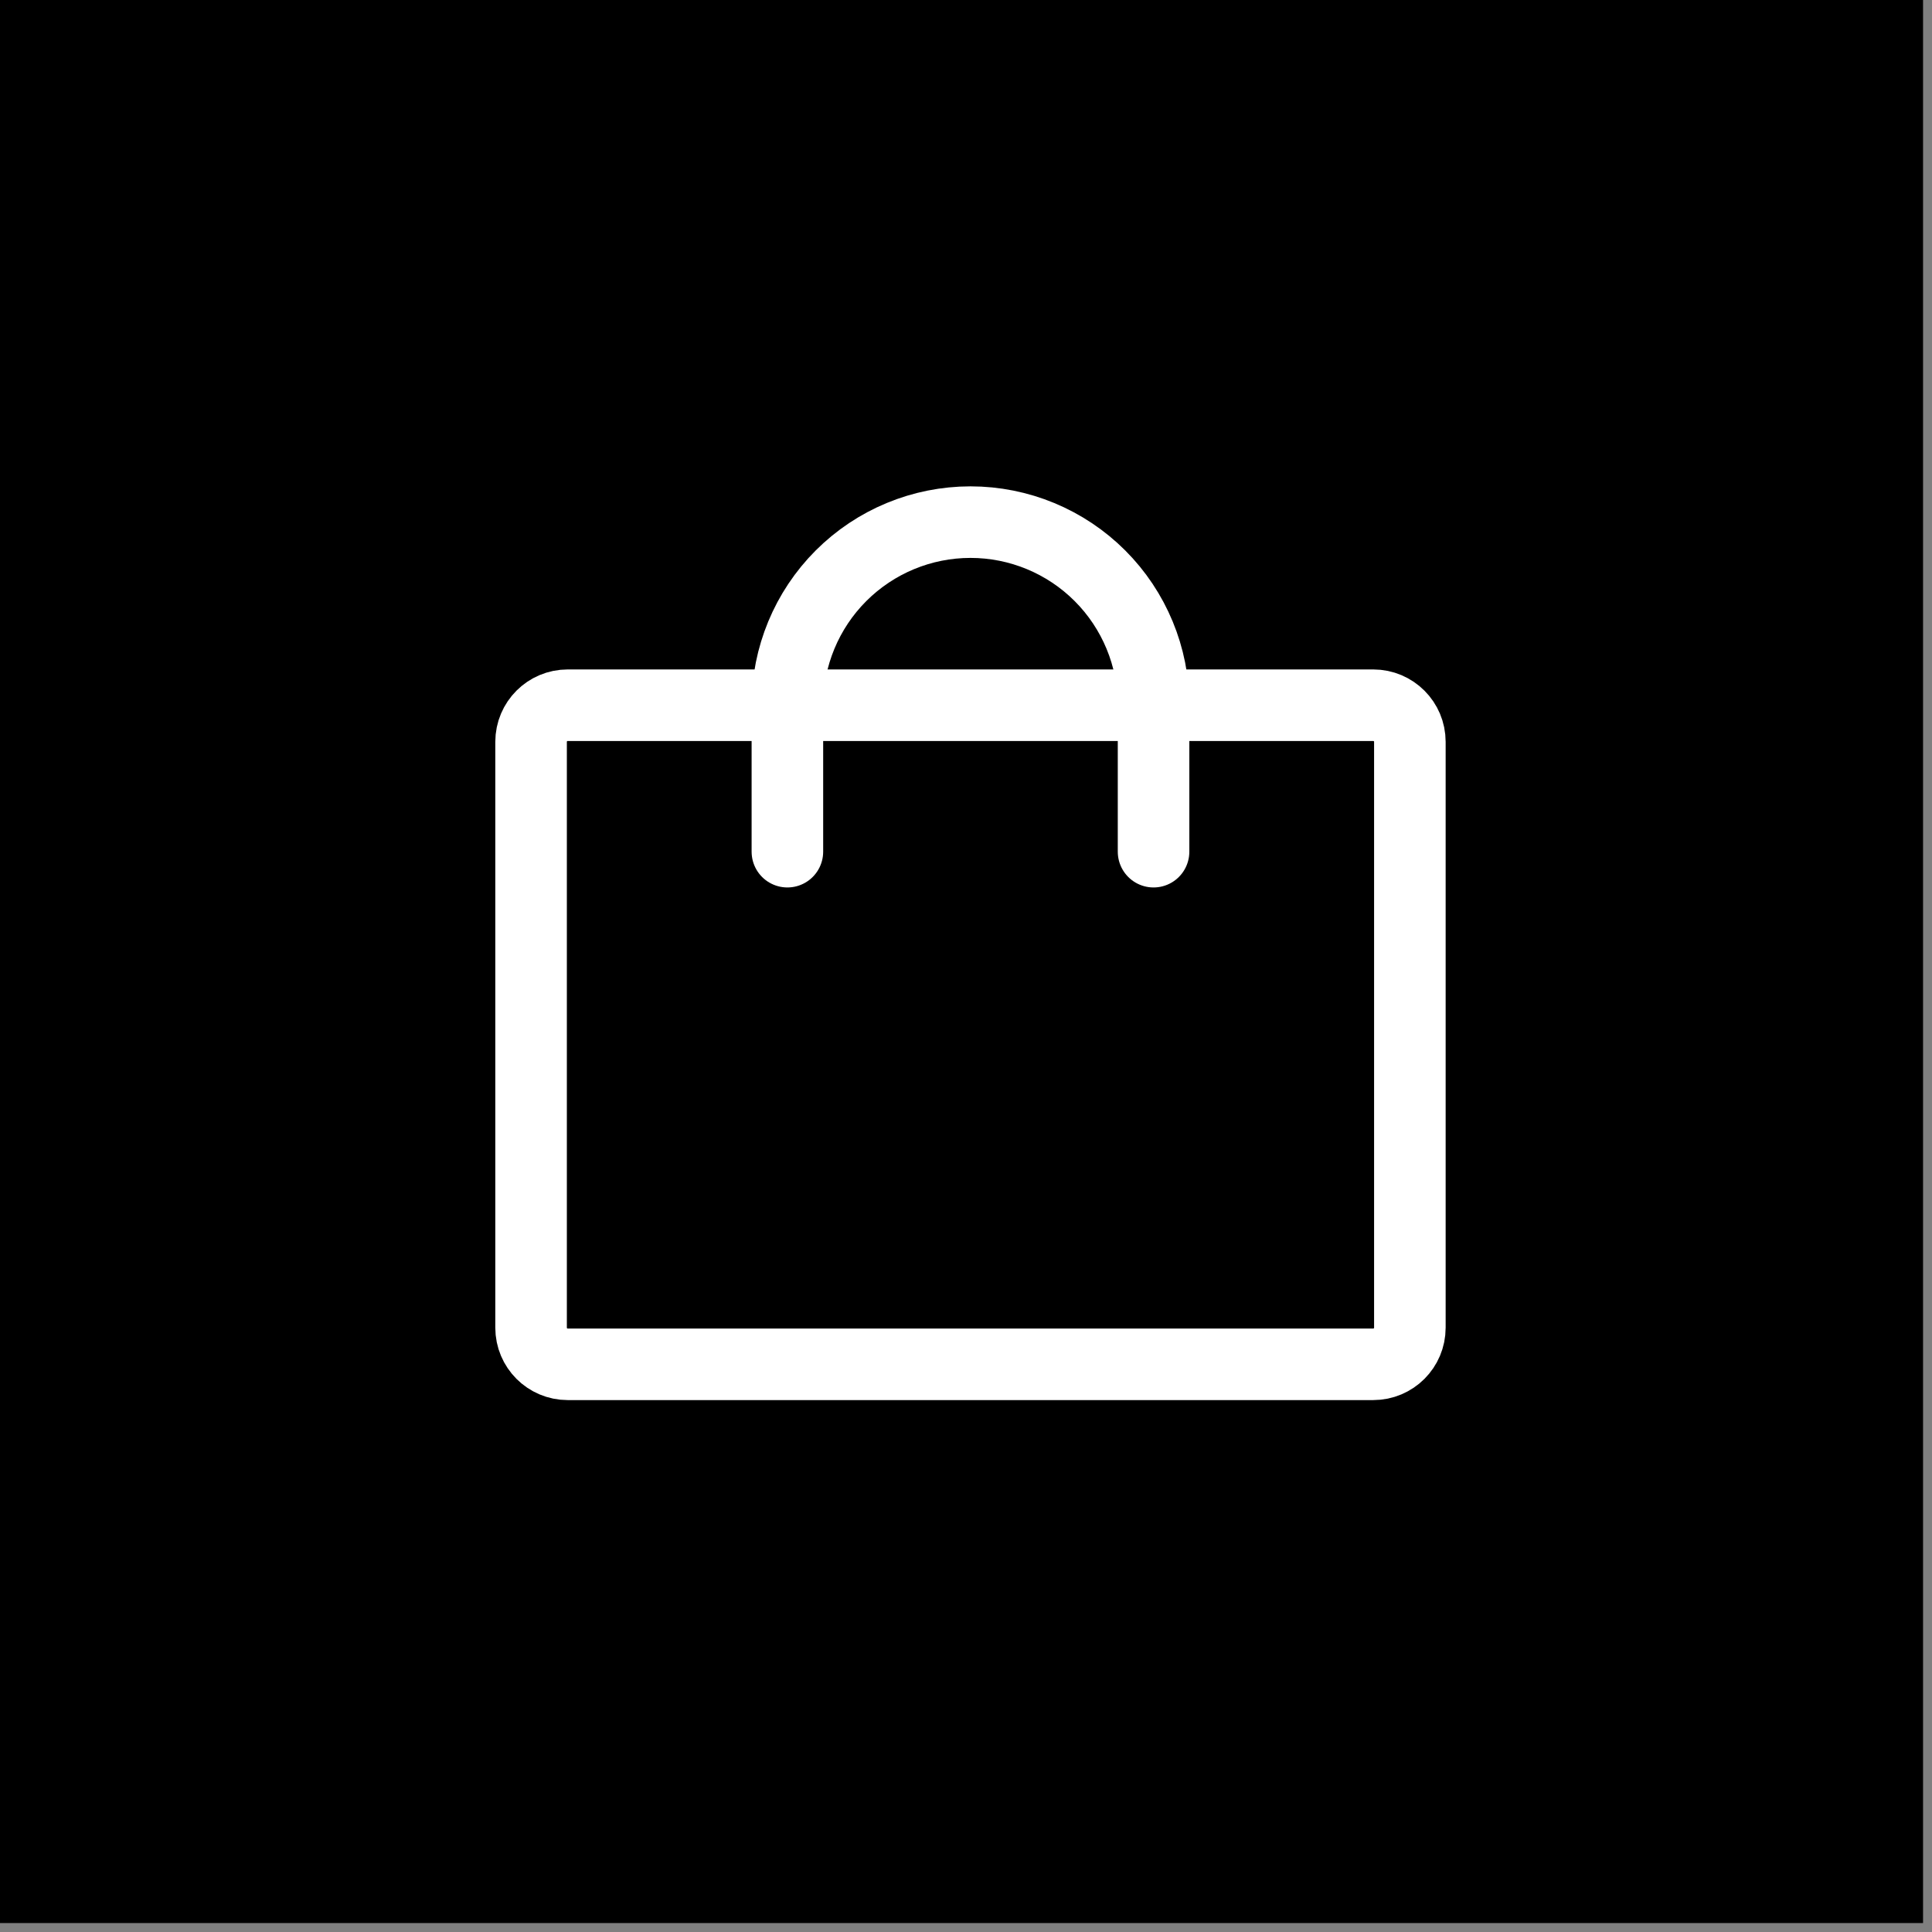
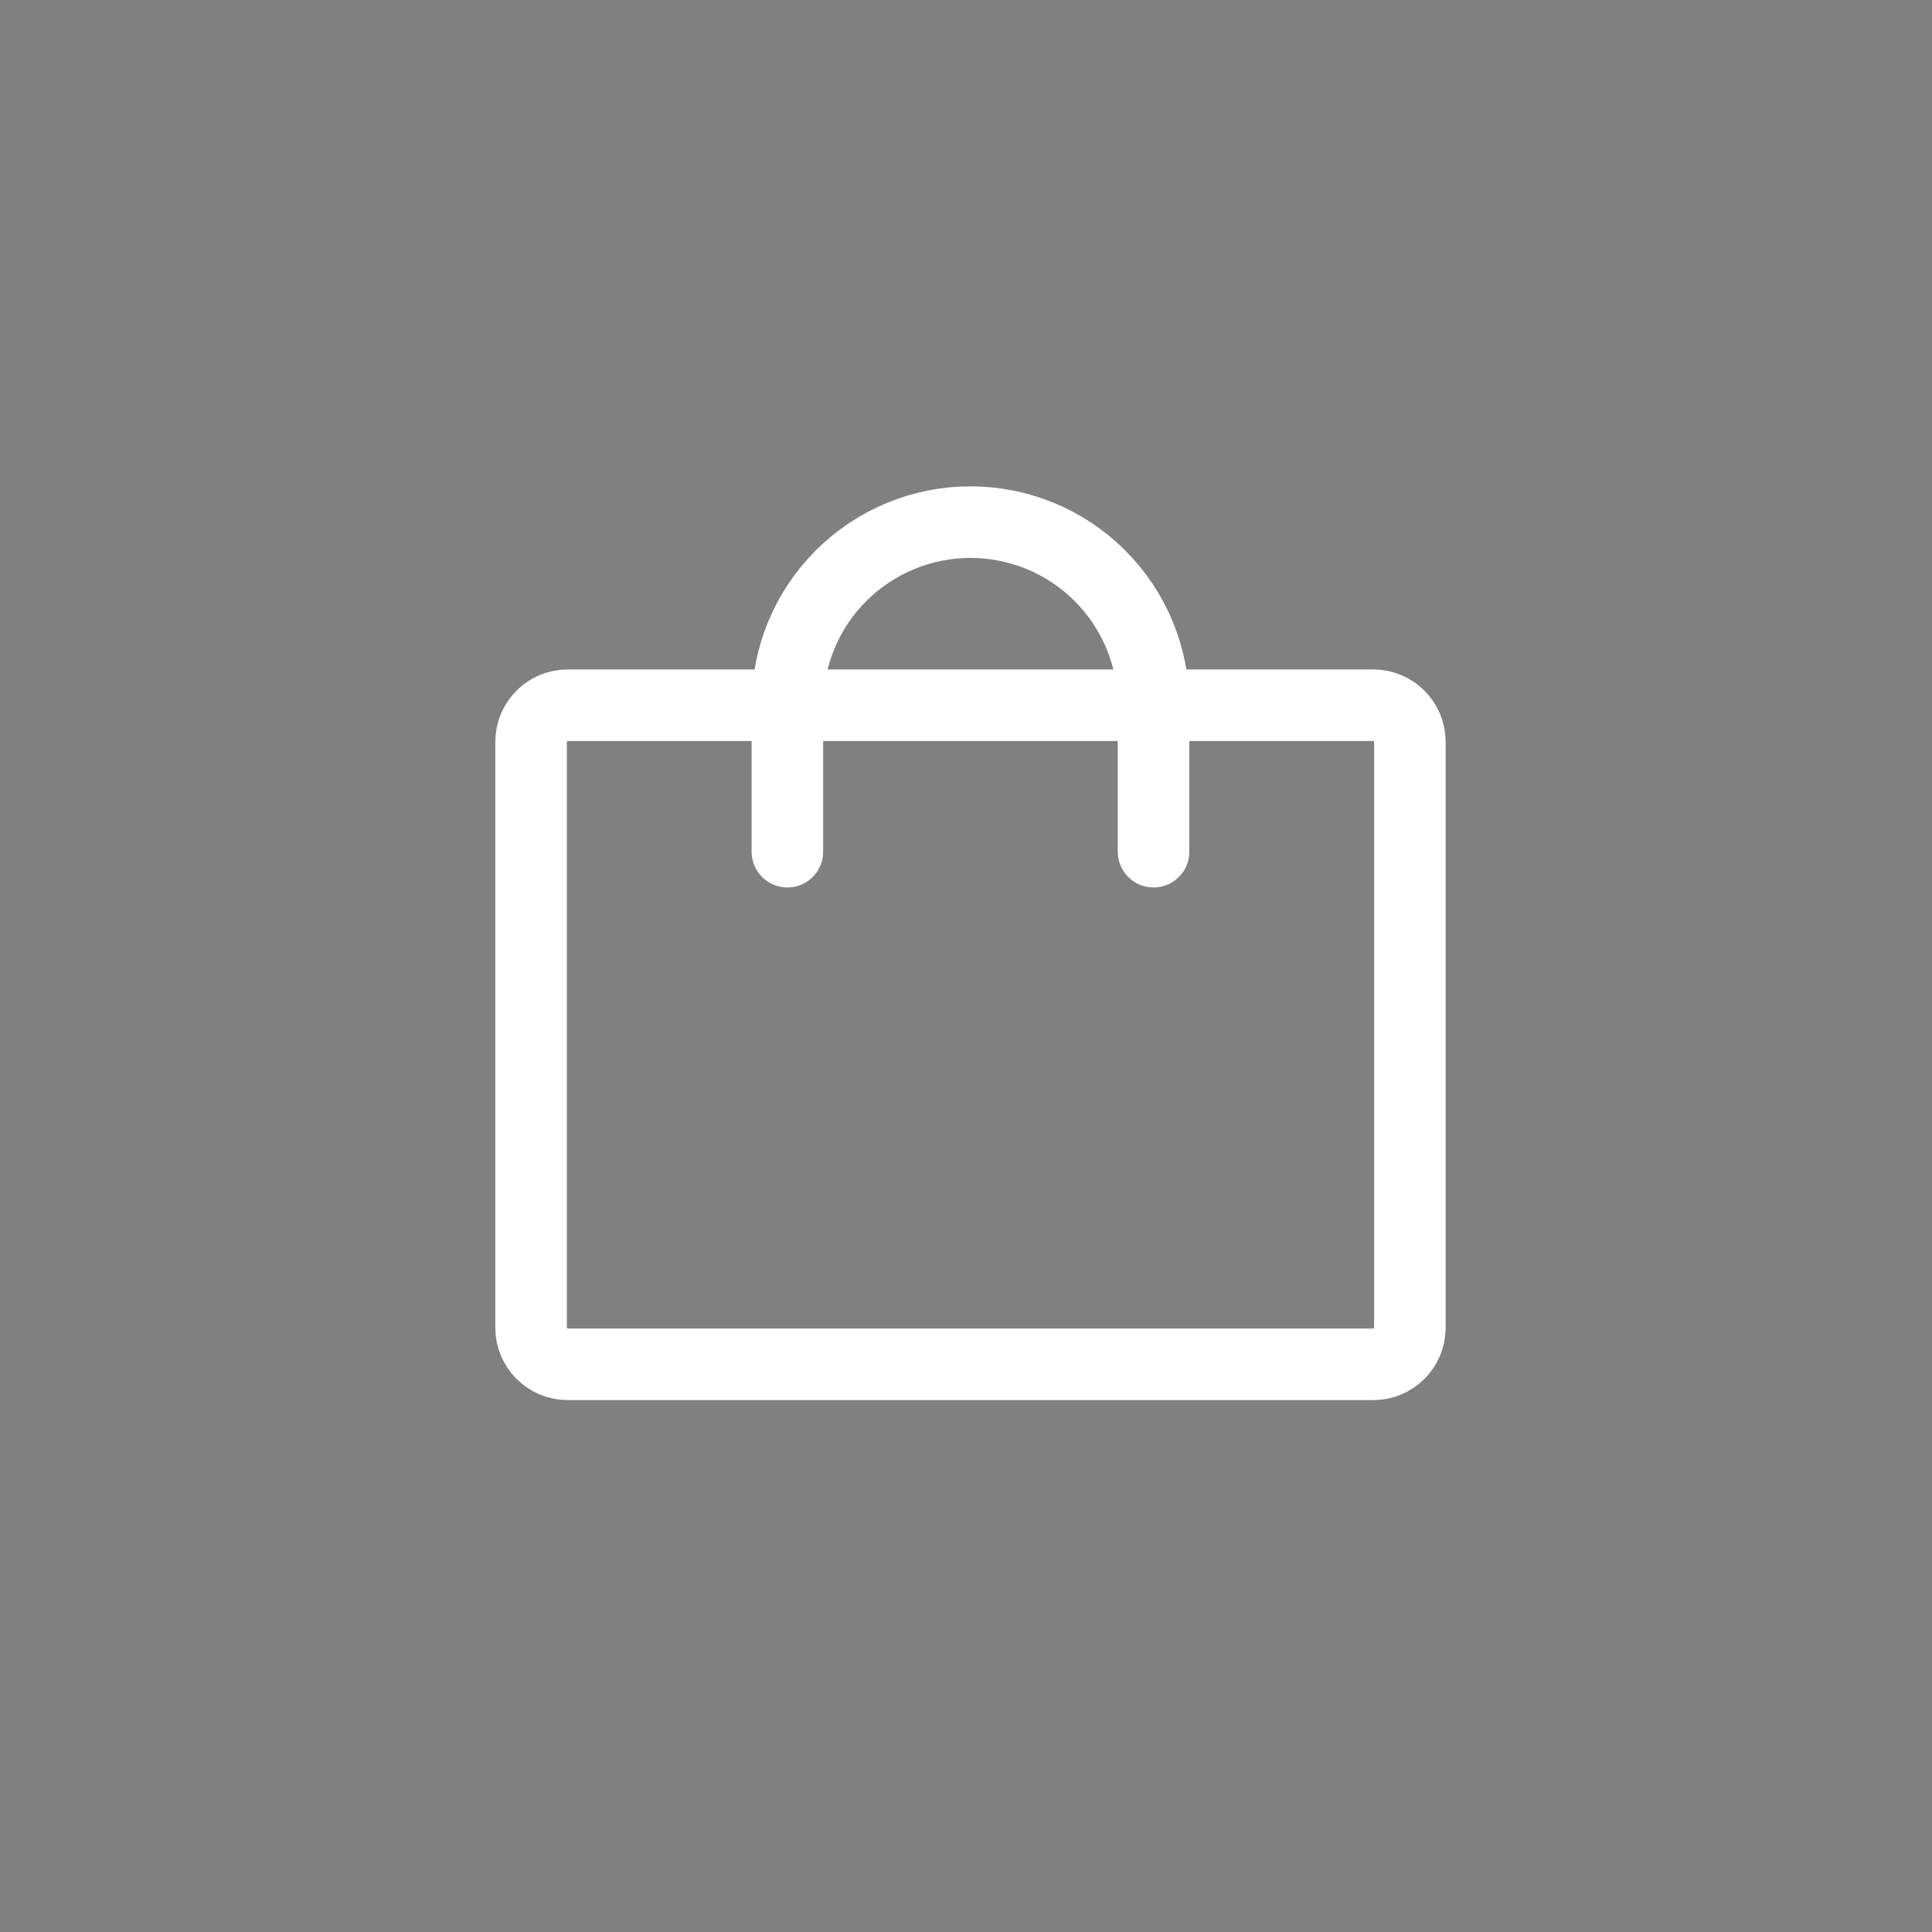
<svg xmlns="http://www.w3.org/2000/svg" width="216" height="216" viewBox="0 0 216 216" fill="none">
  <rect x="0" y="0" width="216" height="216" fill="#808080" stroke="none" />
-   <rect width="215" height="215" fill="black" />
-   <path d="M153.531 78.844H63.469C61.208 78.844 59.375 80.677 59.375 82.938V148.438C59.375 150.698 61.208 152.531 63.469 152.531H153.531C155.792 152.531 157.625 150.698 157.625 148.438V82.938C157.625 80.677 155.792 78.844 153.531 78.844Z" stroke="white" stroke-width="8" stroke-linecap="round" stroke-linejoin="round" />
+   <path d="M153.531 78.844H63.469C61.208 78.844 59.375 80.677 59.375 82.938V148.438C59.375 150.698 61.208 152.531 63.469 152.531H153.531C155.792 152.531 157.625 150.698 157.625 148.438V82.938C157.625 80.677 155.792 78.844 153.531 78.844" stroke="white" stroke-width="8" stroke-linecap="round" stroke-linejoin="round" />
  <path d="M88.031 95.219V78.844C88.031 73.415 90.188 68.209 94.026 64.37C97.865 60.532 103.071 58.375 108.5 58.375C113.929 58.375 119.135 60.532 122.974 64.37C126.812 68.209 128.969 73.415 128.969 78.844V95.219" stroke="white" stroke-width="8" stroke-linecap="round" stroke-linejoin="round" />
</svg>